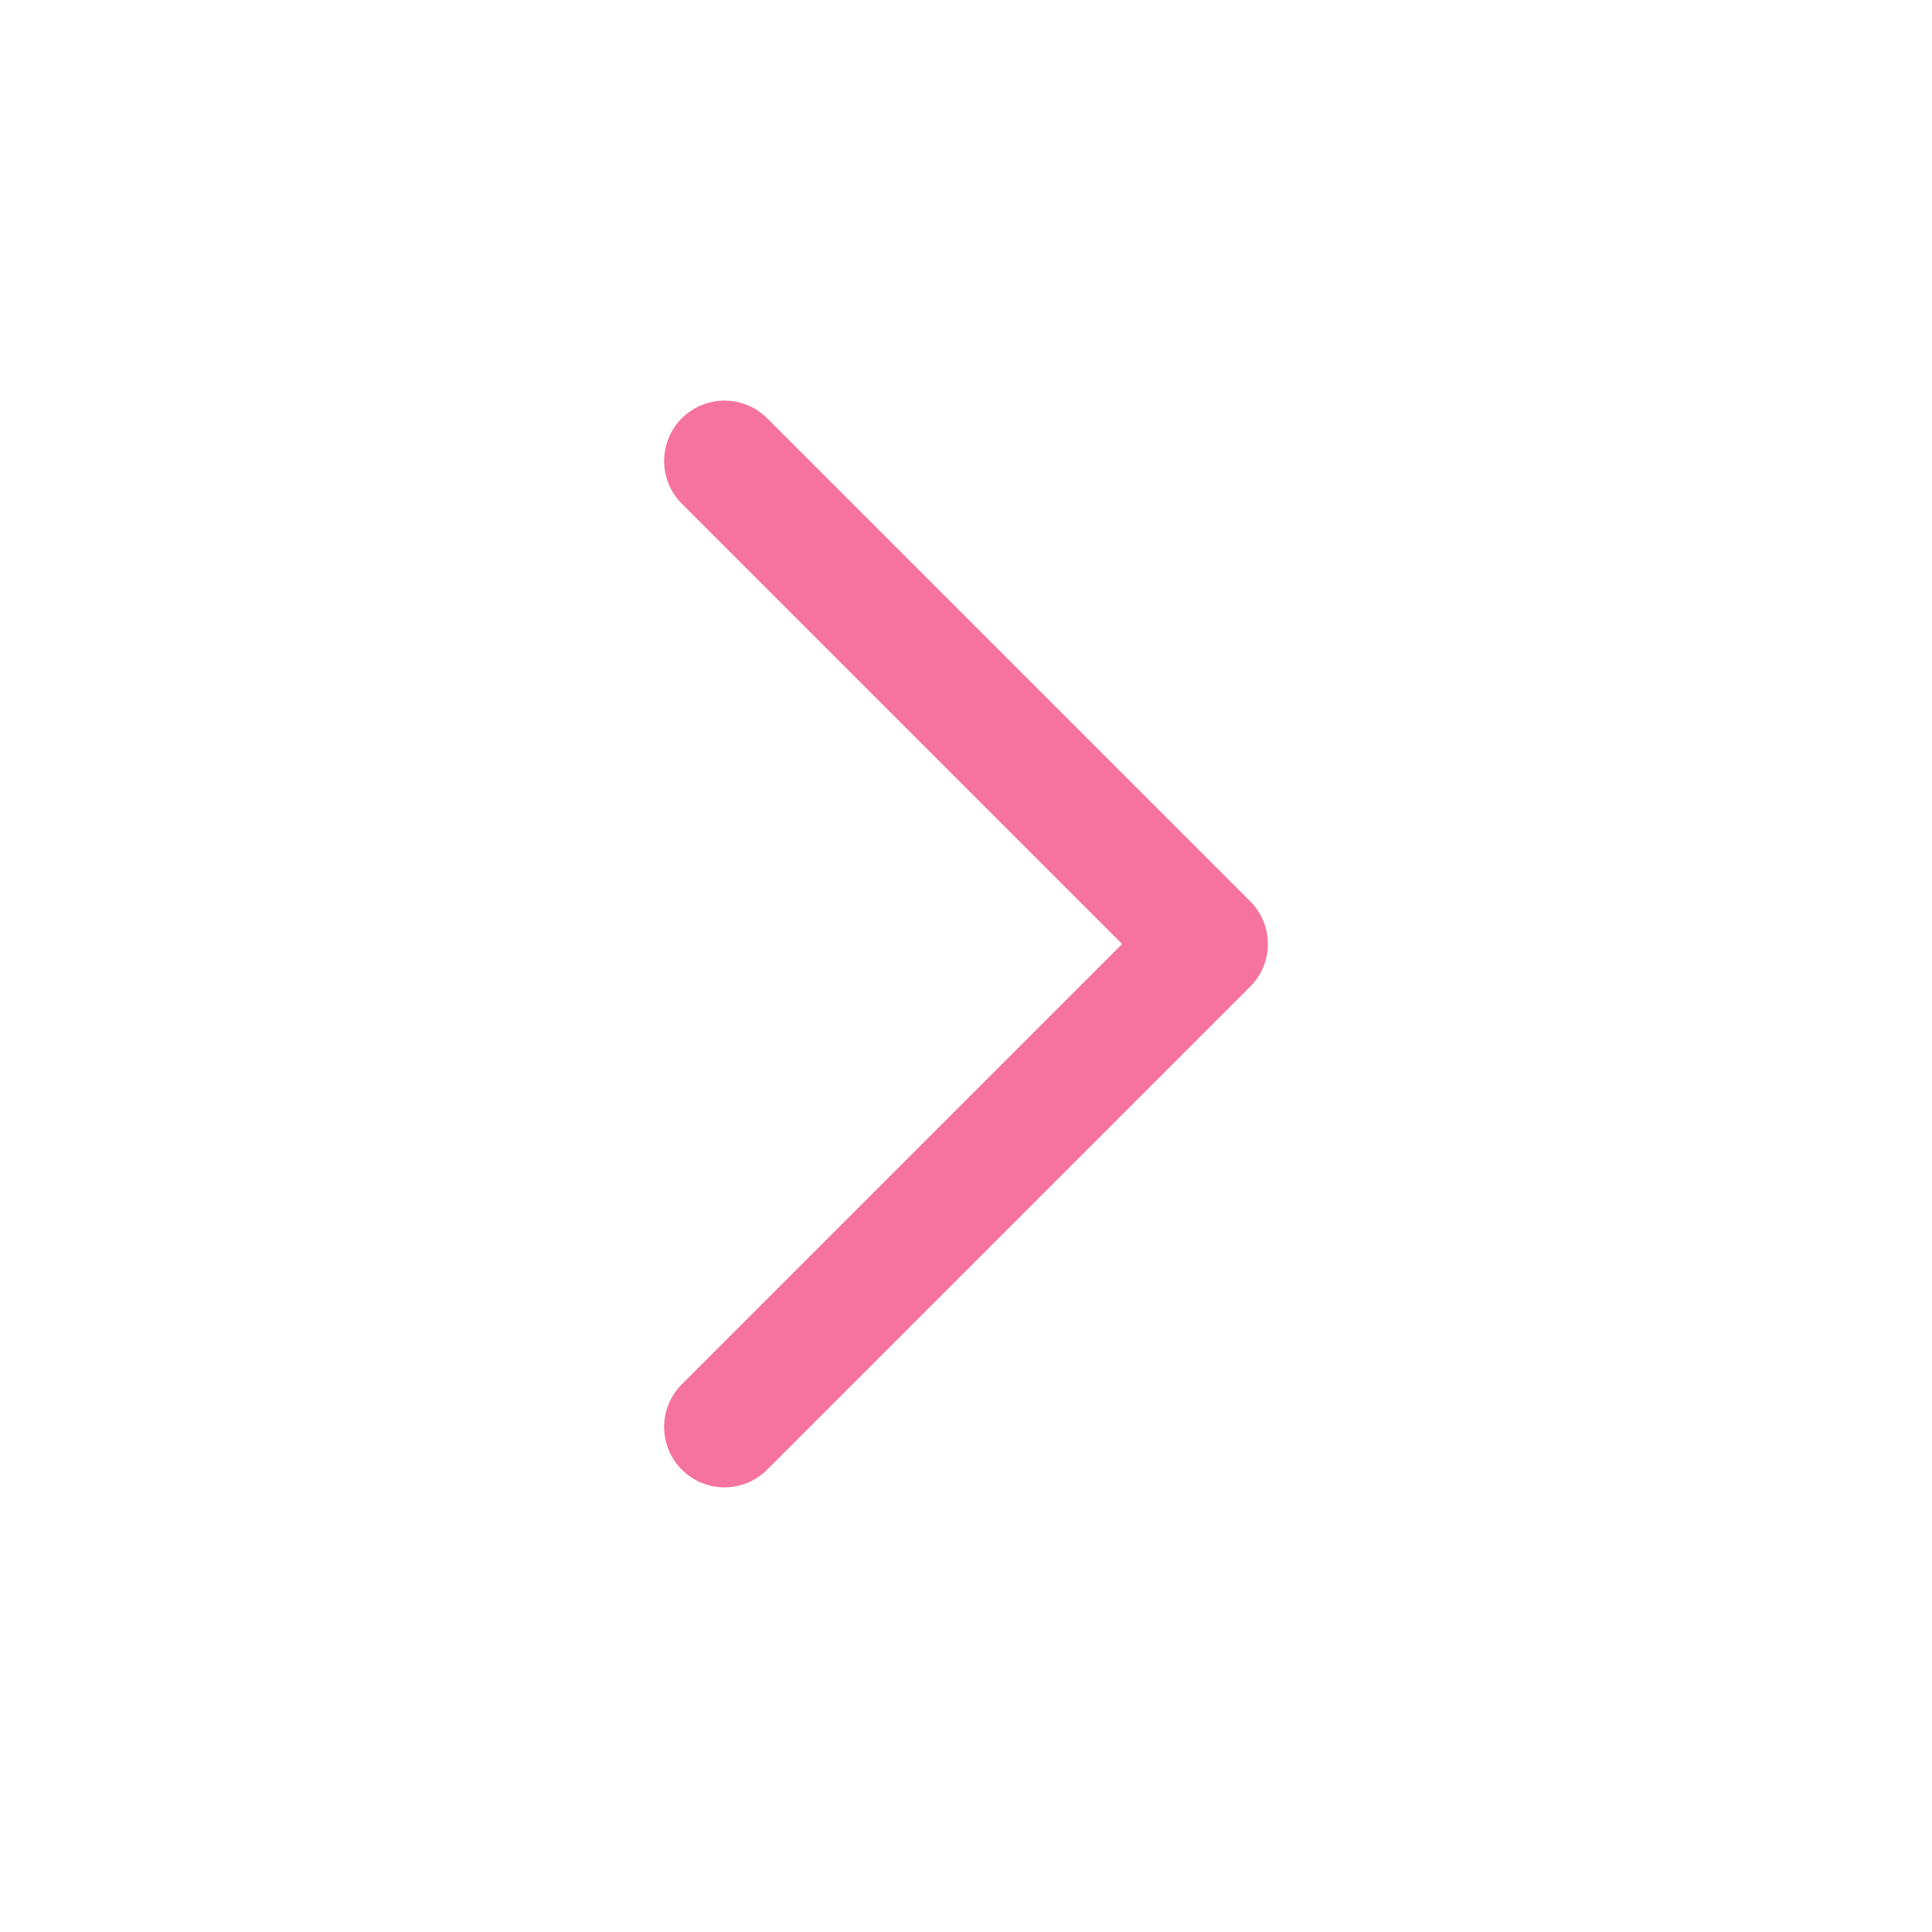
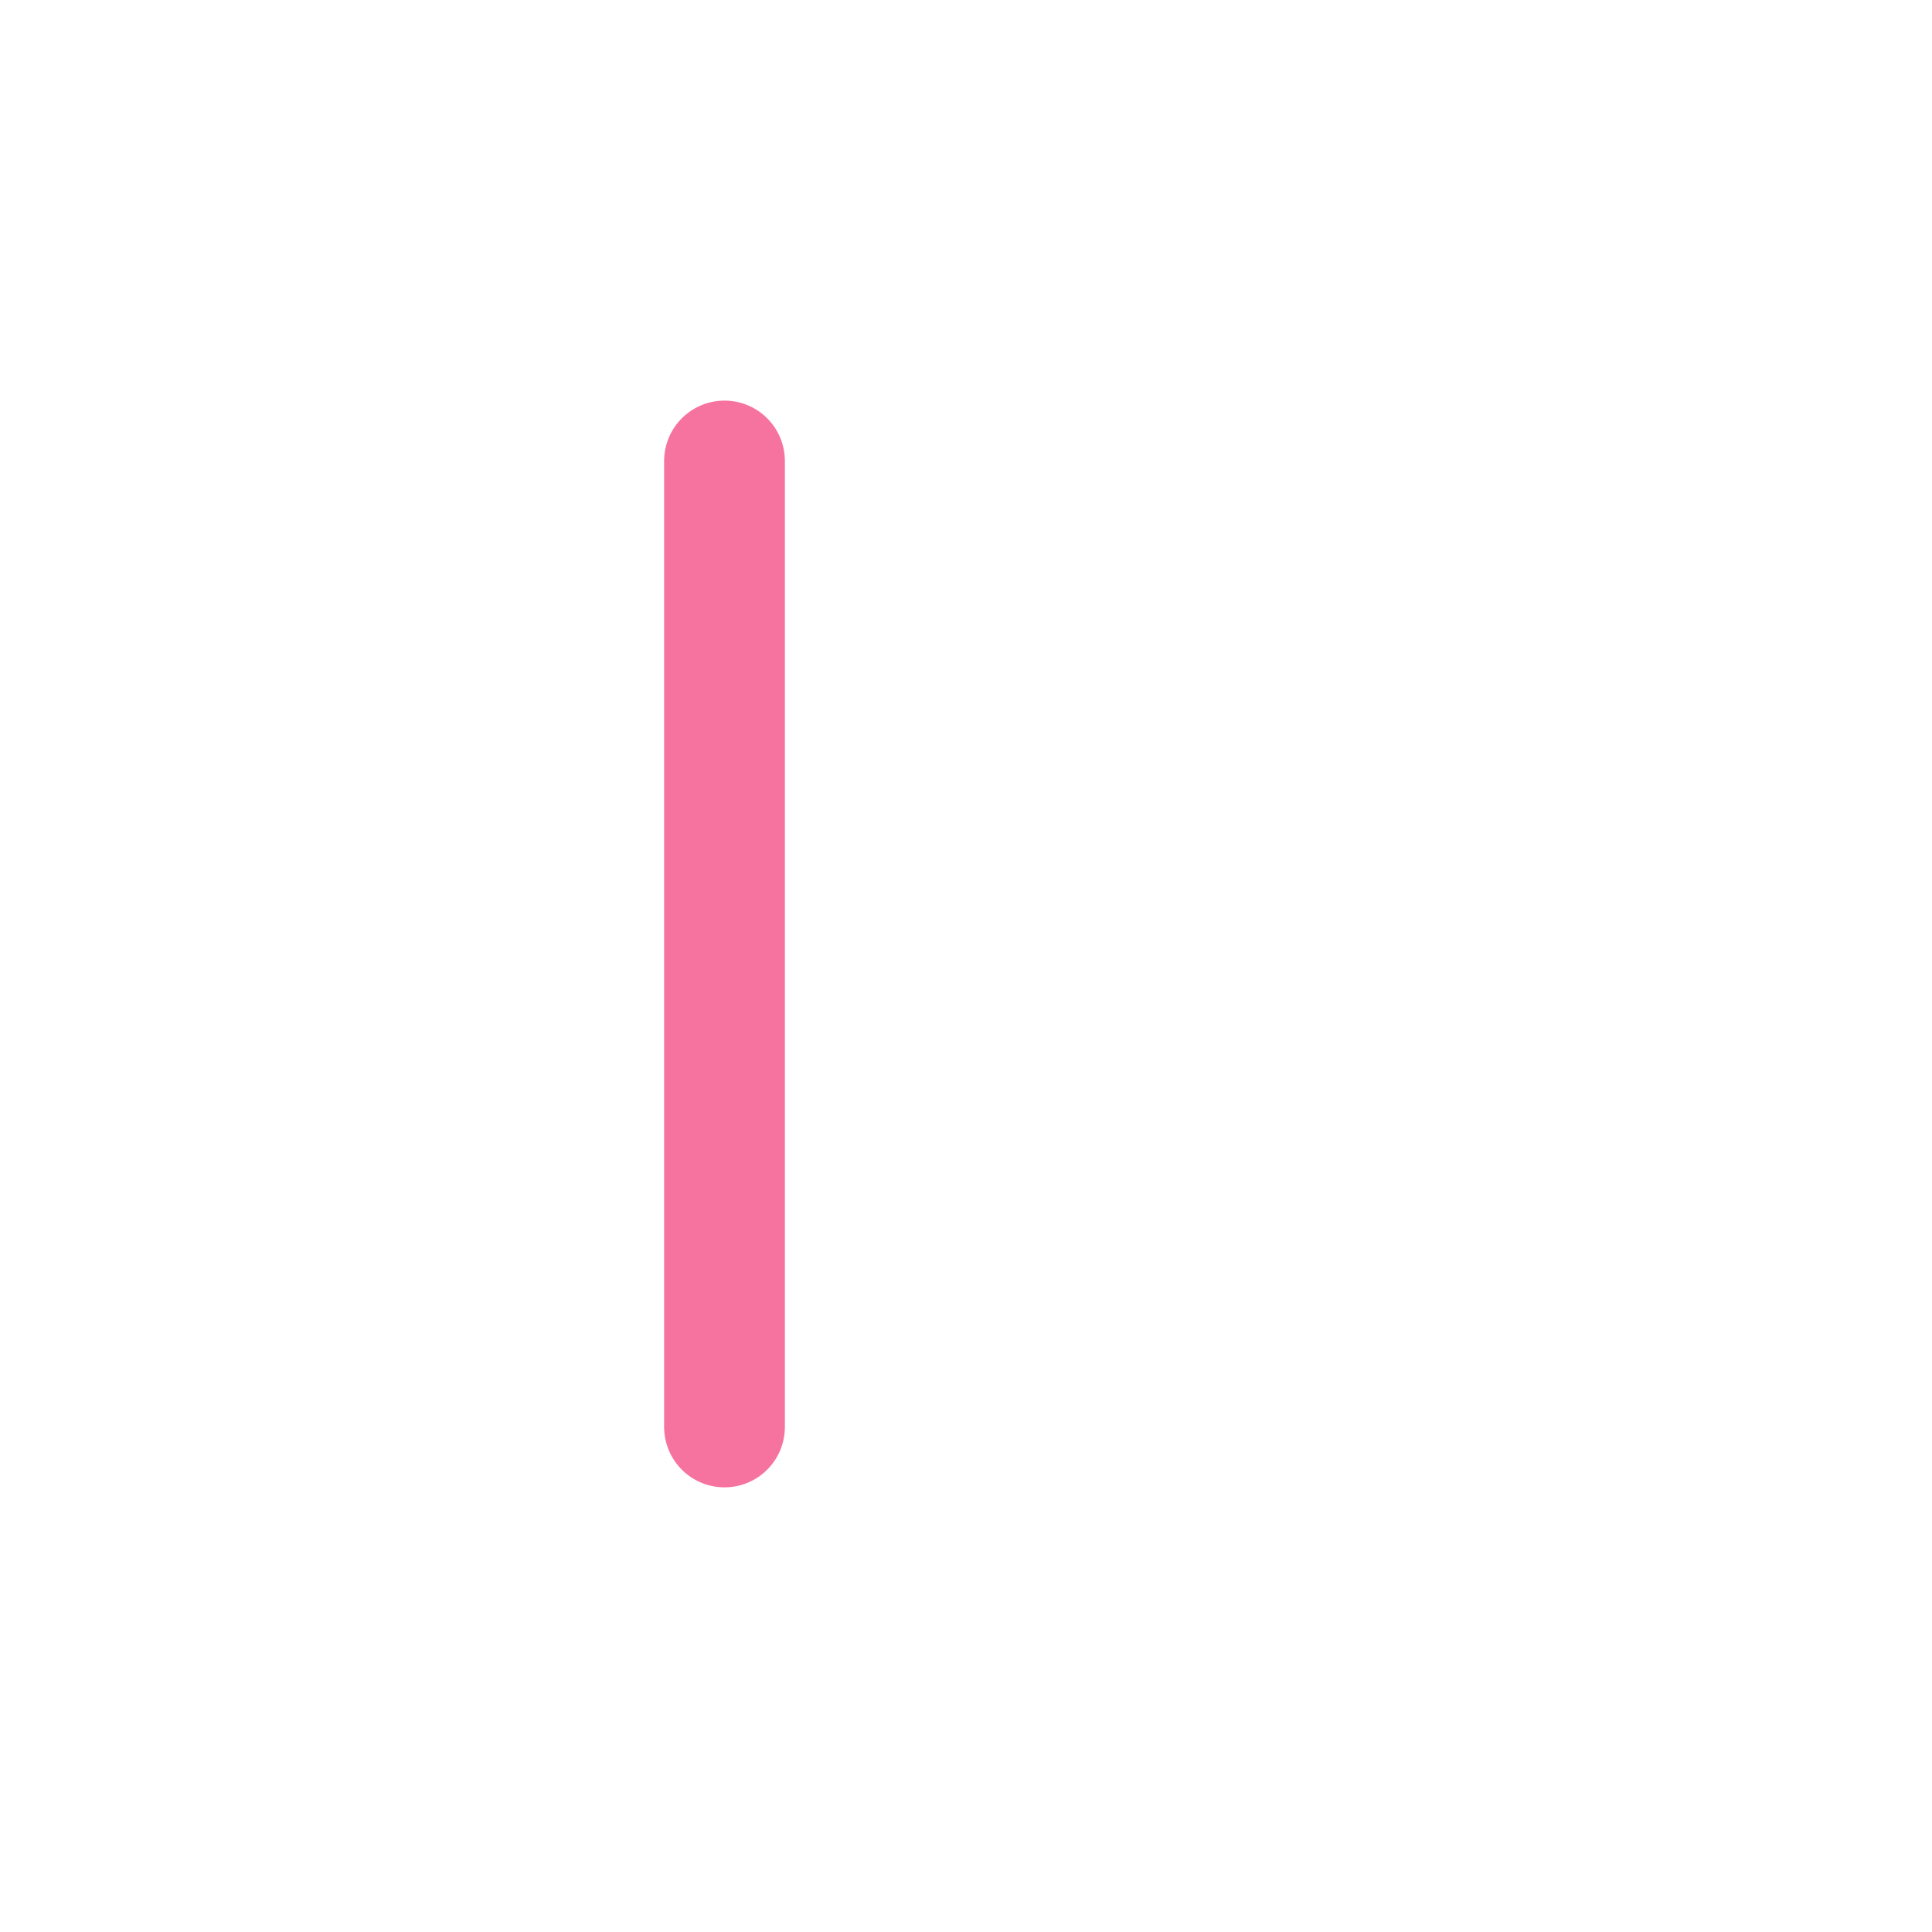
<svg xmlns="http://www.w3.org/2000/svg" width="20" height="20" viewBox="0 0 20 20" fill="none">
  <g id="Icon/chevron-down">
-     <path id="Vector" d="M7.5 14.772L12.5 9.772L7.5 4.772" stroke="#F6739F" stroke-width="1.25" stroke-linecap="round" stroke-linejoin="round" />
+     <path id="Vector" d="M7.5 14.772L7.5 4.772" stroke="#F6739F" stroke-width="1.25" stroke-linecap="round" stroke-linejoin="round" />
  </g>
</svg>